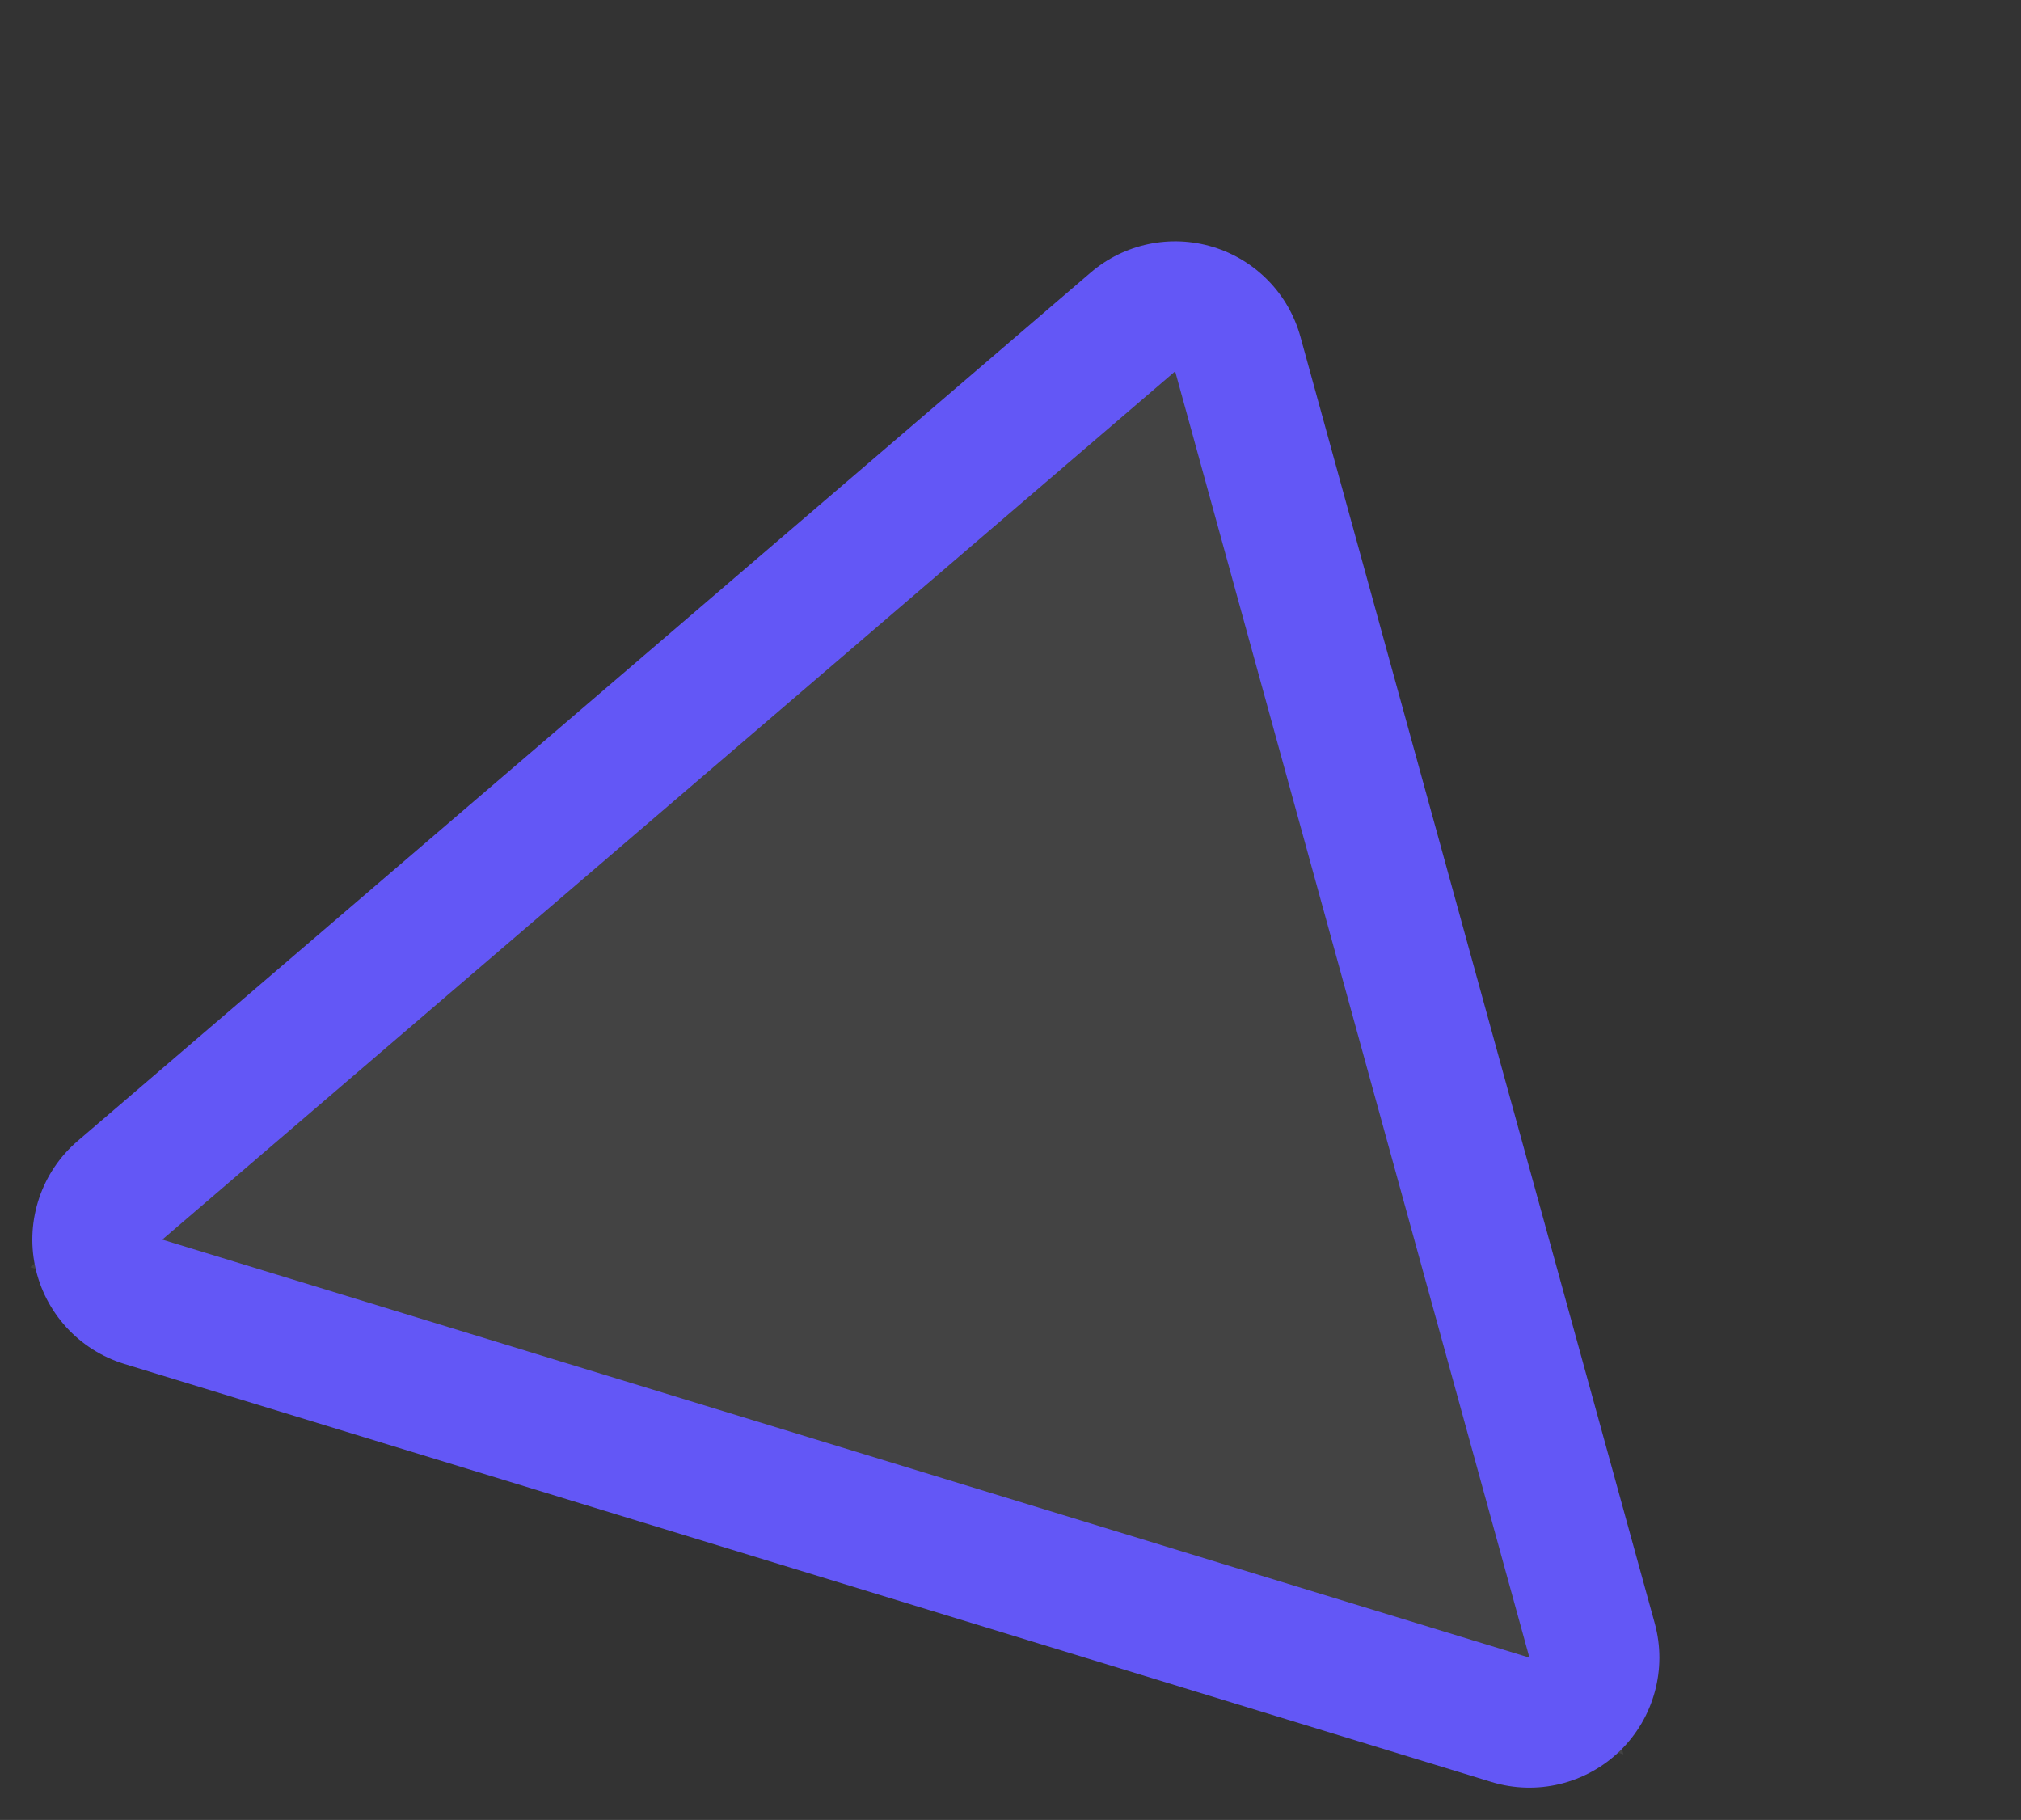
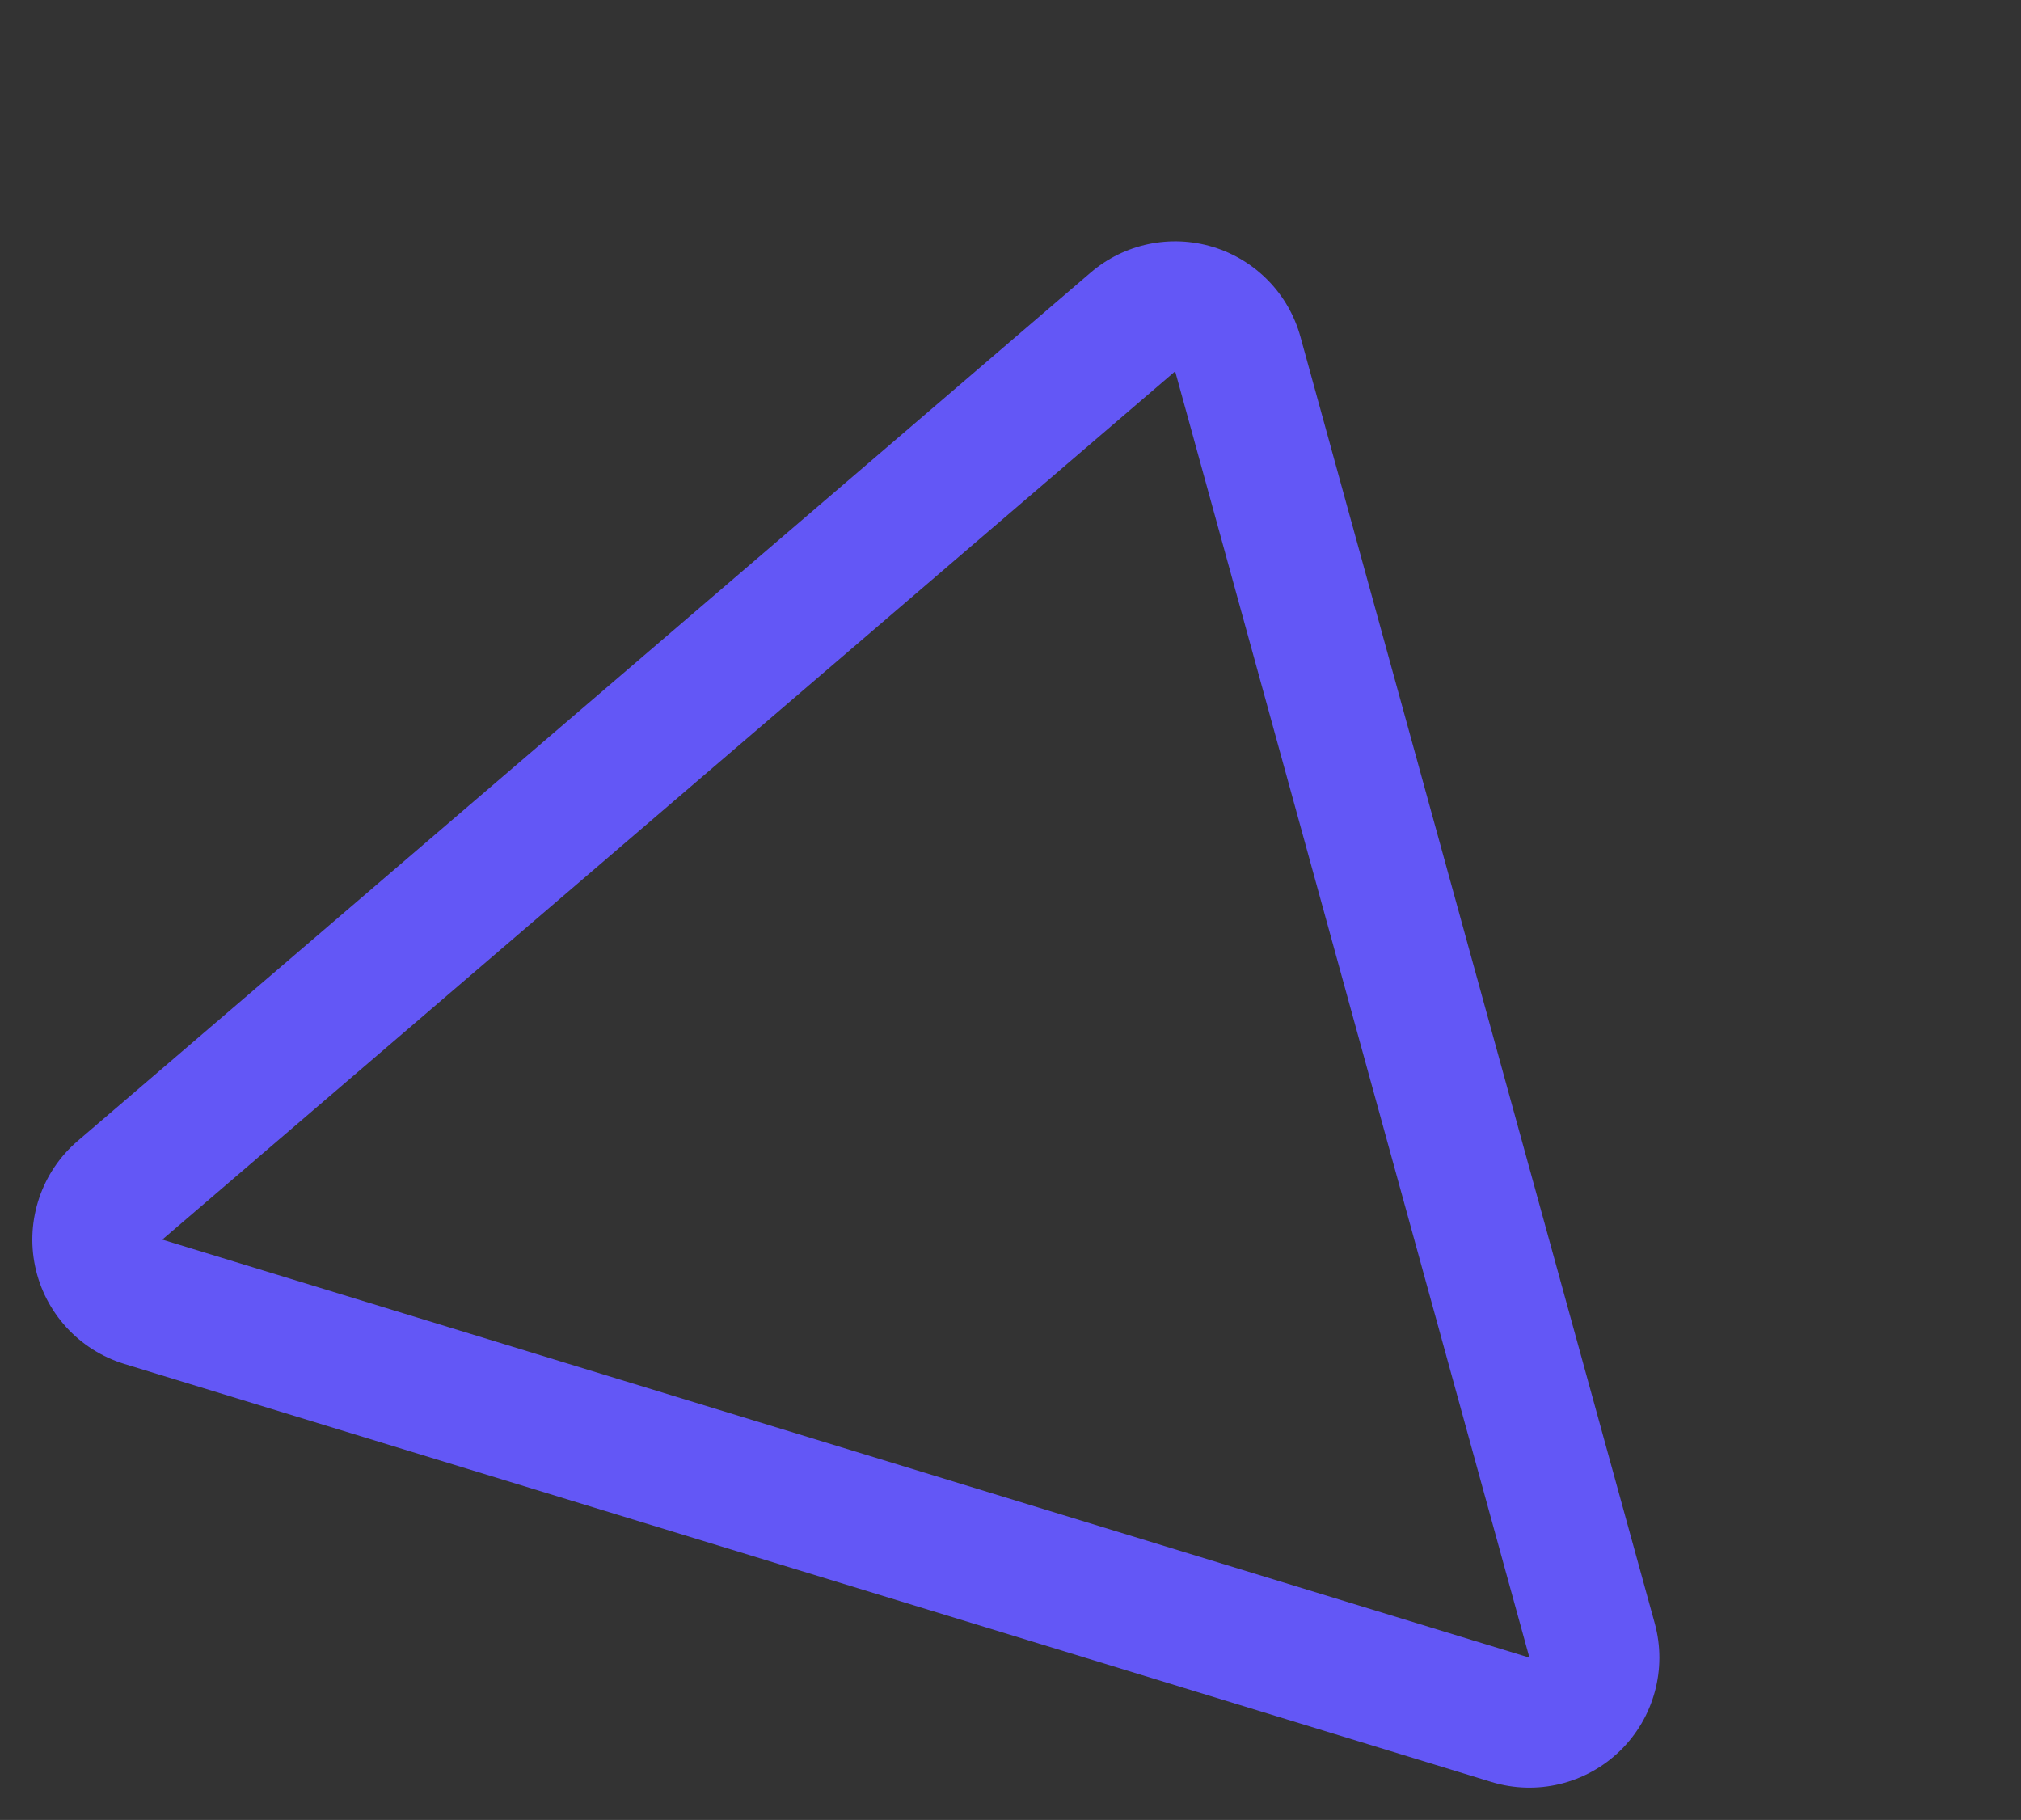
<svg xmlns="http://www.w3.org/2000/svg" width="46.652" height="42.004" viewBox="0 0 46.652 42.004">
  <rect x="0" y="0" width="46.652" height="42.004" fill="#333333" stroke="none" />
  <g id="Triangle" transform="translate(11.348 3.746) rotate(17)" fill="rgba(255,255,255,0.08)" stroke-linejoin="round" stroke-miterlimit="10">
-     <path d="M 35.728 27.5 L 33 27.5 L 0 27.5 L -2.728 27.5 L -1.266 25.196 L 15.234 -0.804 L 16.5 -2.799 L 17.766 -0.804 L 34.266 25.196 L 35.728 27.5 Z" stroke="none" />
    <path d="M 16.5 0 L 0 26 L 33 26 L 16.5 0 M 16.5 -3 C 17.527 -3 18.483 -2.475 19.033 -1.607 L 35.533 24.393 C 36.119 25.316 36.156 26.486 35.629 27.445 C 35.102 28.404 34.094 29 33 29 L 0 29 C -1.094 29 -2.102 28.404 -2.629 27.445 C -3.156 26.486 -3.119 25.316 -2.533 24.393 L 13.967 -1.607 C 14.517 -2.475 15.473 -3 16.5 -3 Z" stroke="none" fill="#6357f6" />
  </g>
</svg>